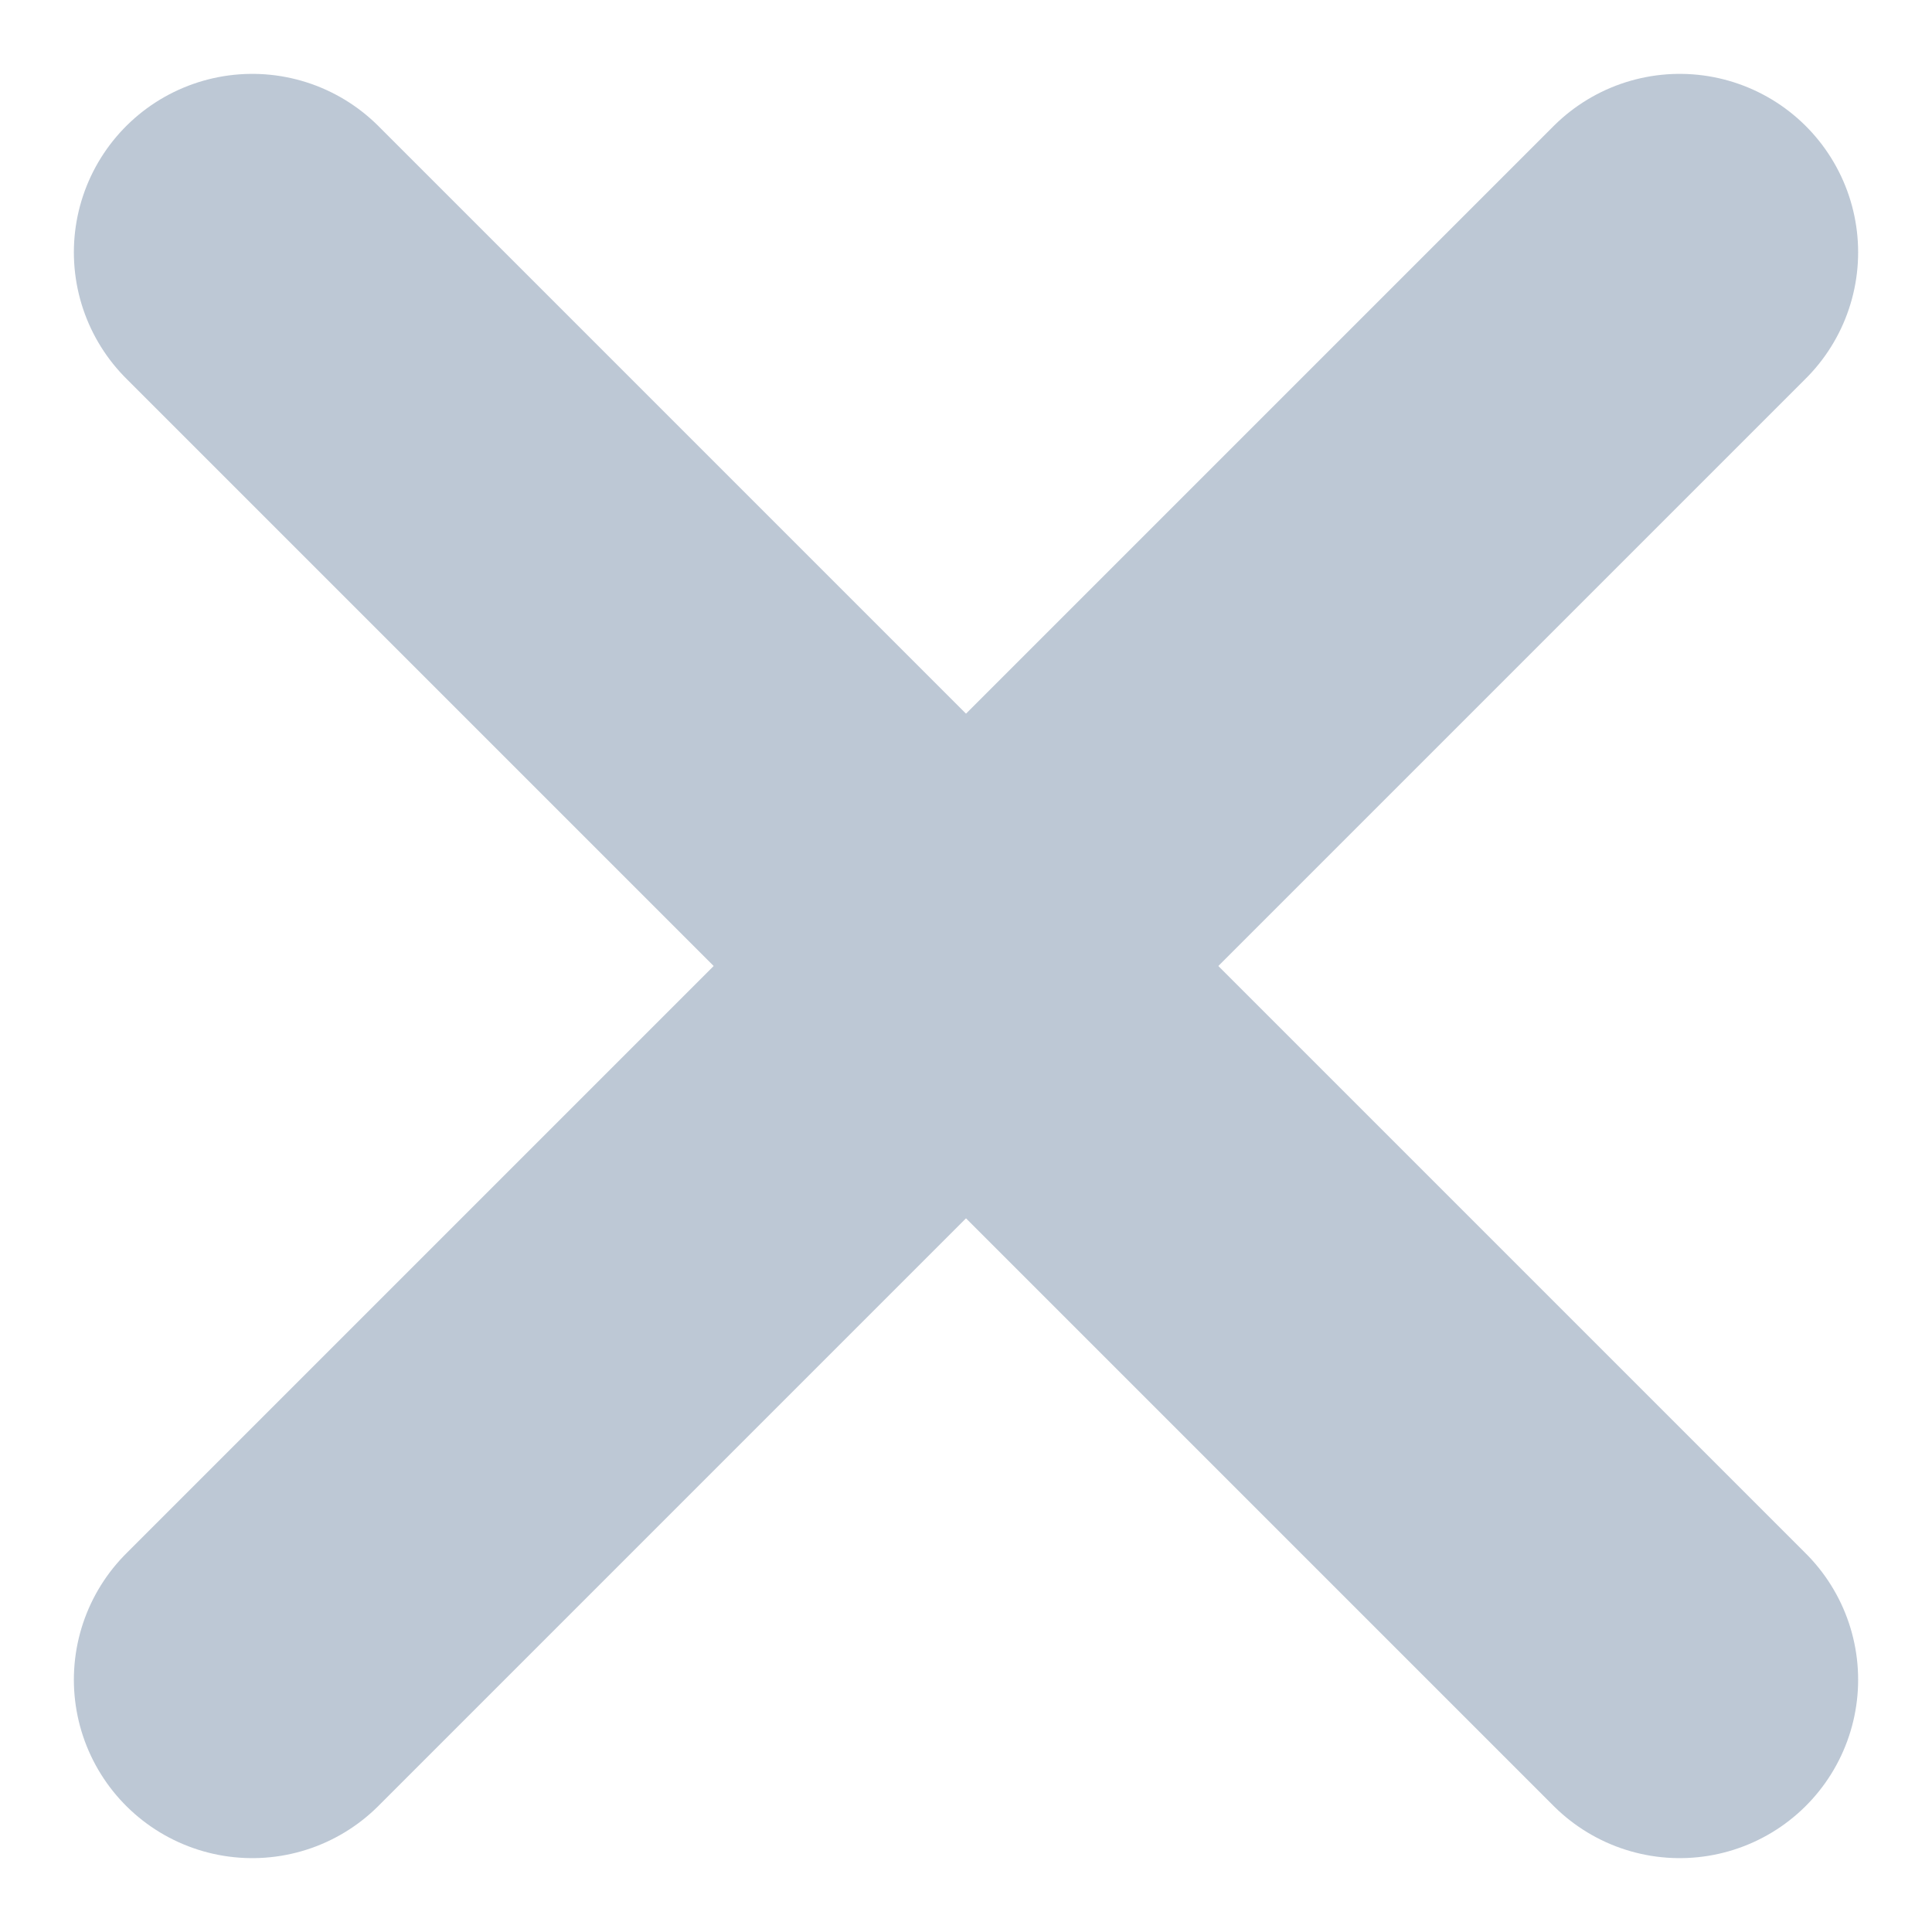
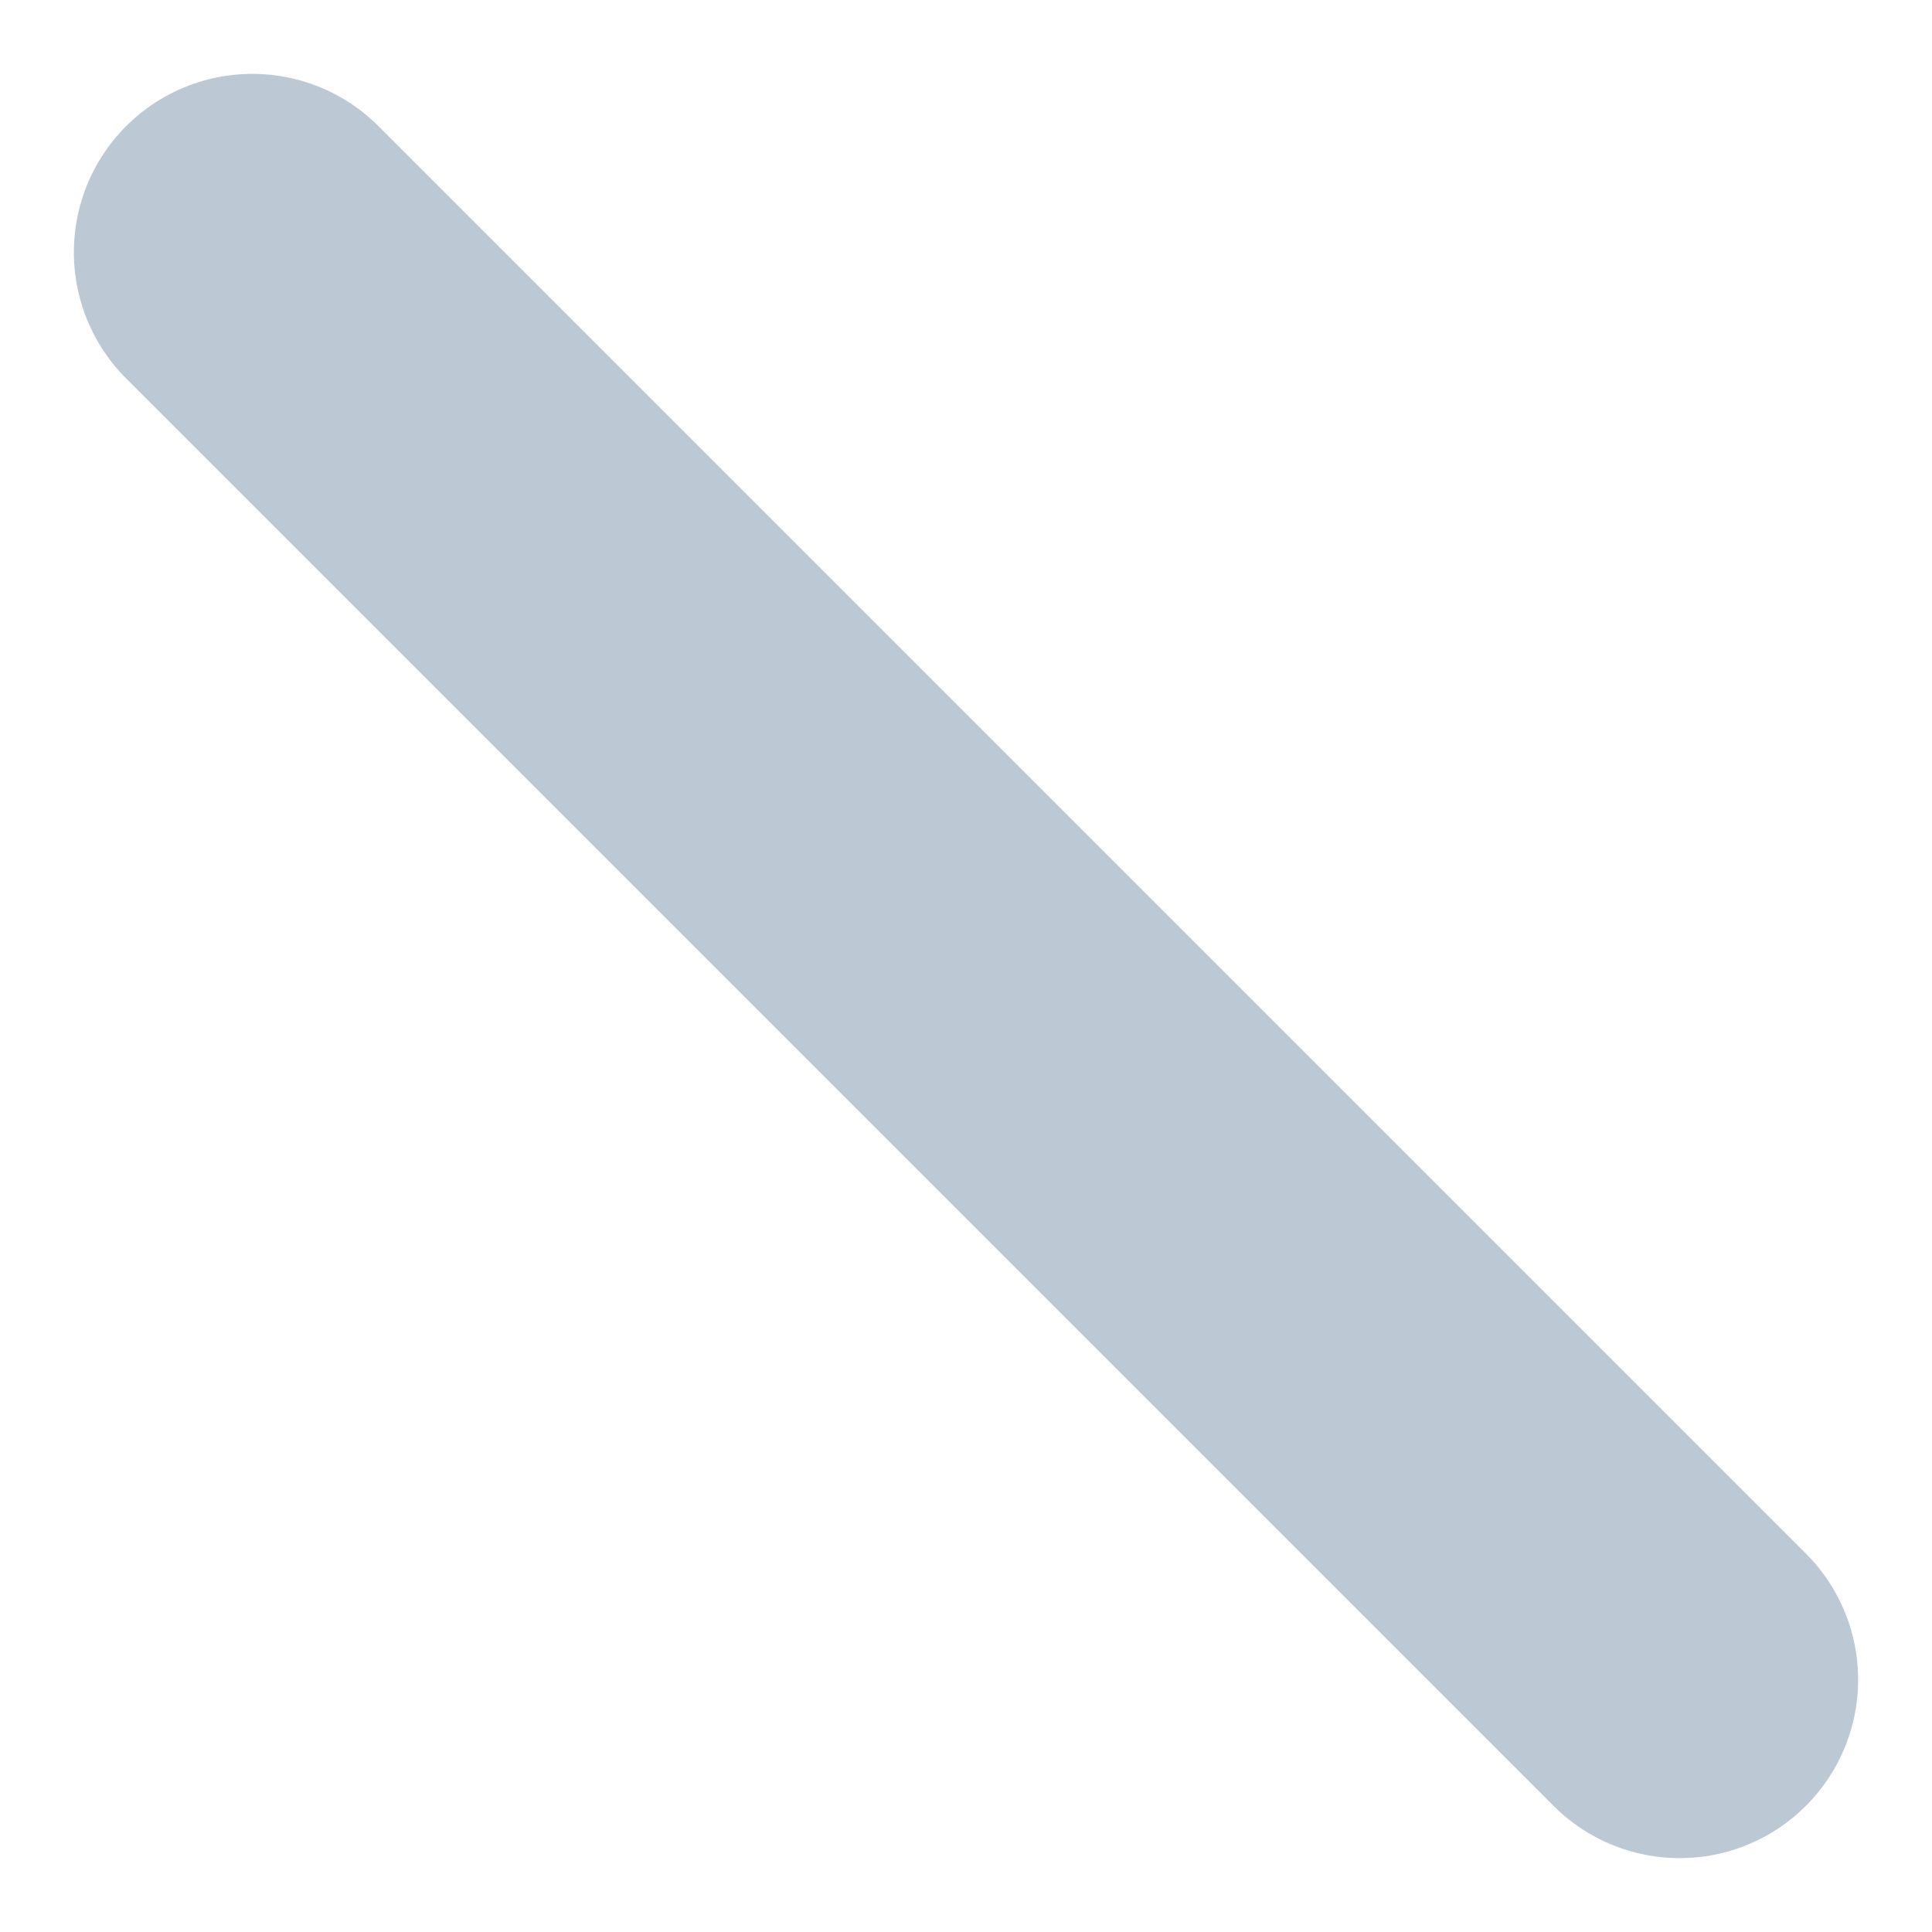
<svg xmlns="http://www.w3.org/2000/svg" width="10.828" height="10.828" viewBox="0 0 10.828 10.828">
  <g id="Group_1028" data-name="Group 1028" transform="translate(1.414 1.414)">
    <line id="Line_16" data-name="Line 16" x2="8" y2="8" transform="translate(0 0)" fill="none" stroke="#bdc8d5" stroke-linecap="round" stroke-width="2" />
-     <line id="Line_17" data-name="Line 17" x1="8" y2="8" transform="translate(0 0)" fill="none" stroke="#bdc8d5" stroke-linecap="round" stroke-width="2" />
  </g>
</svg>